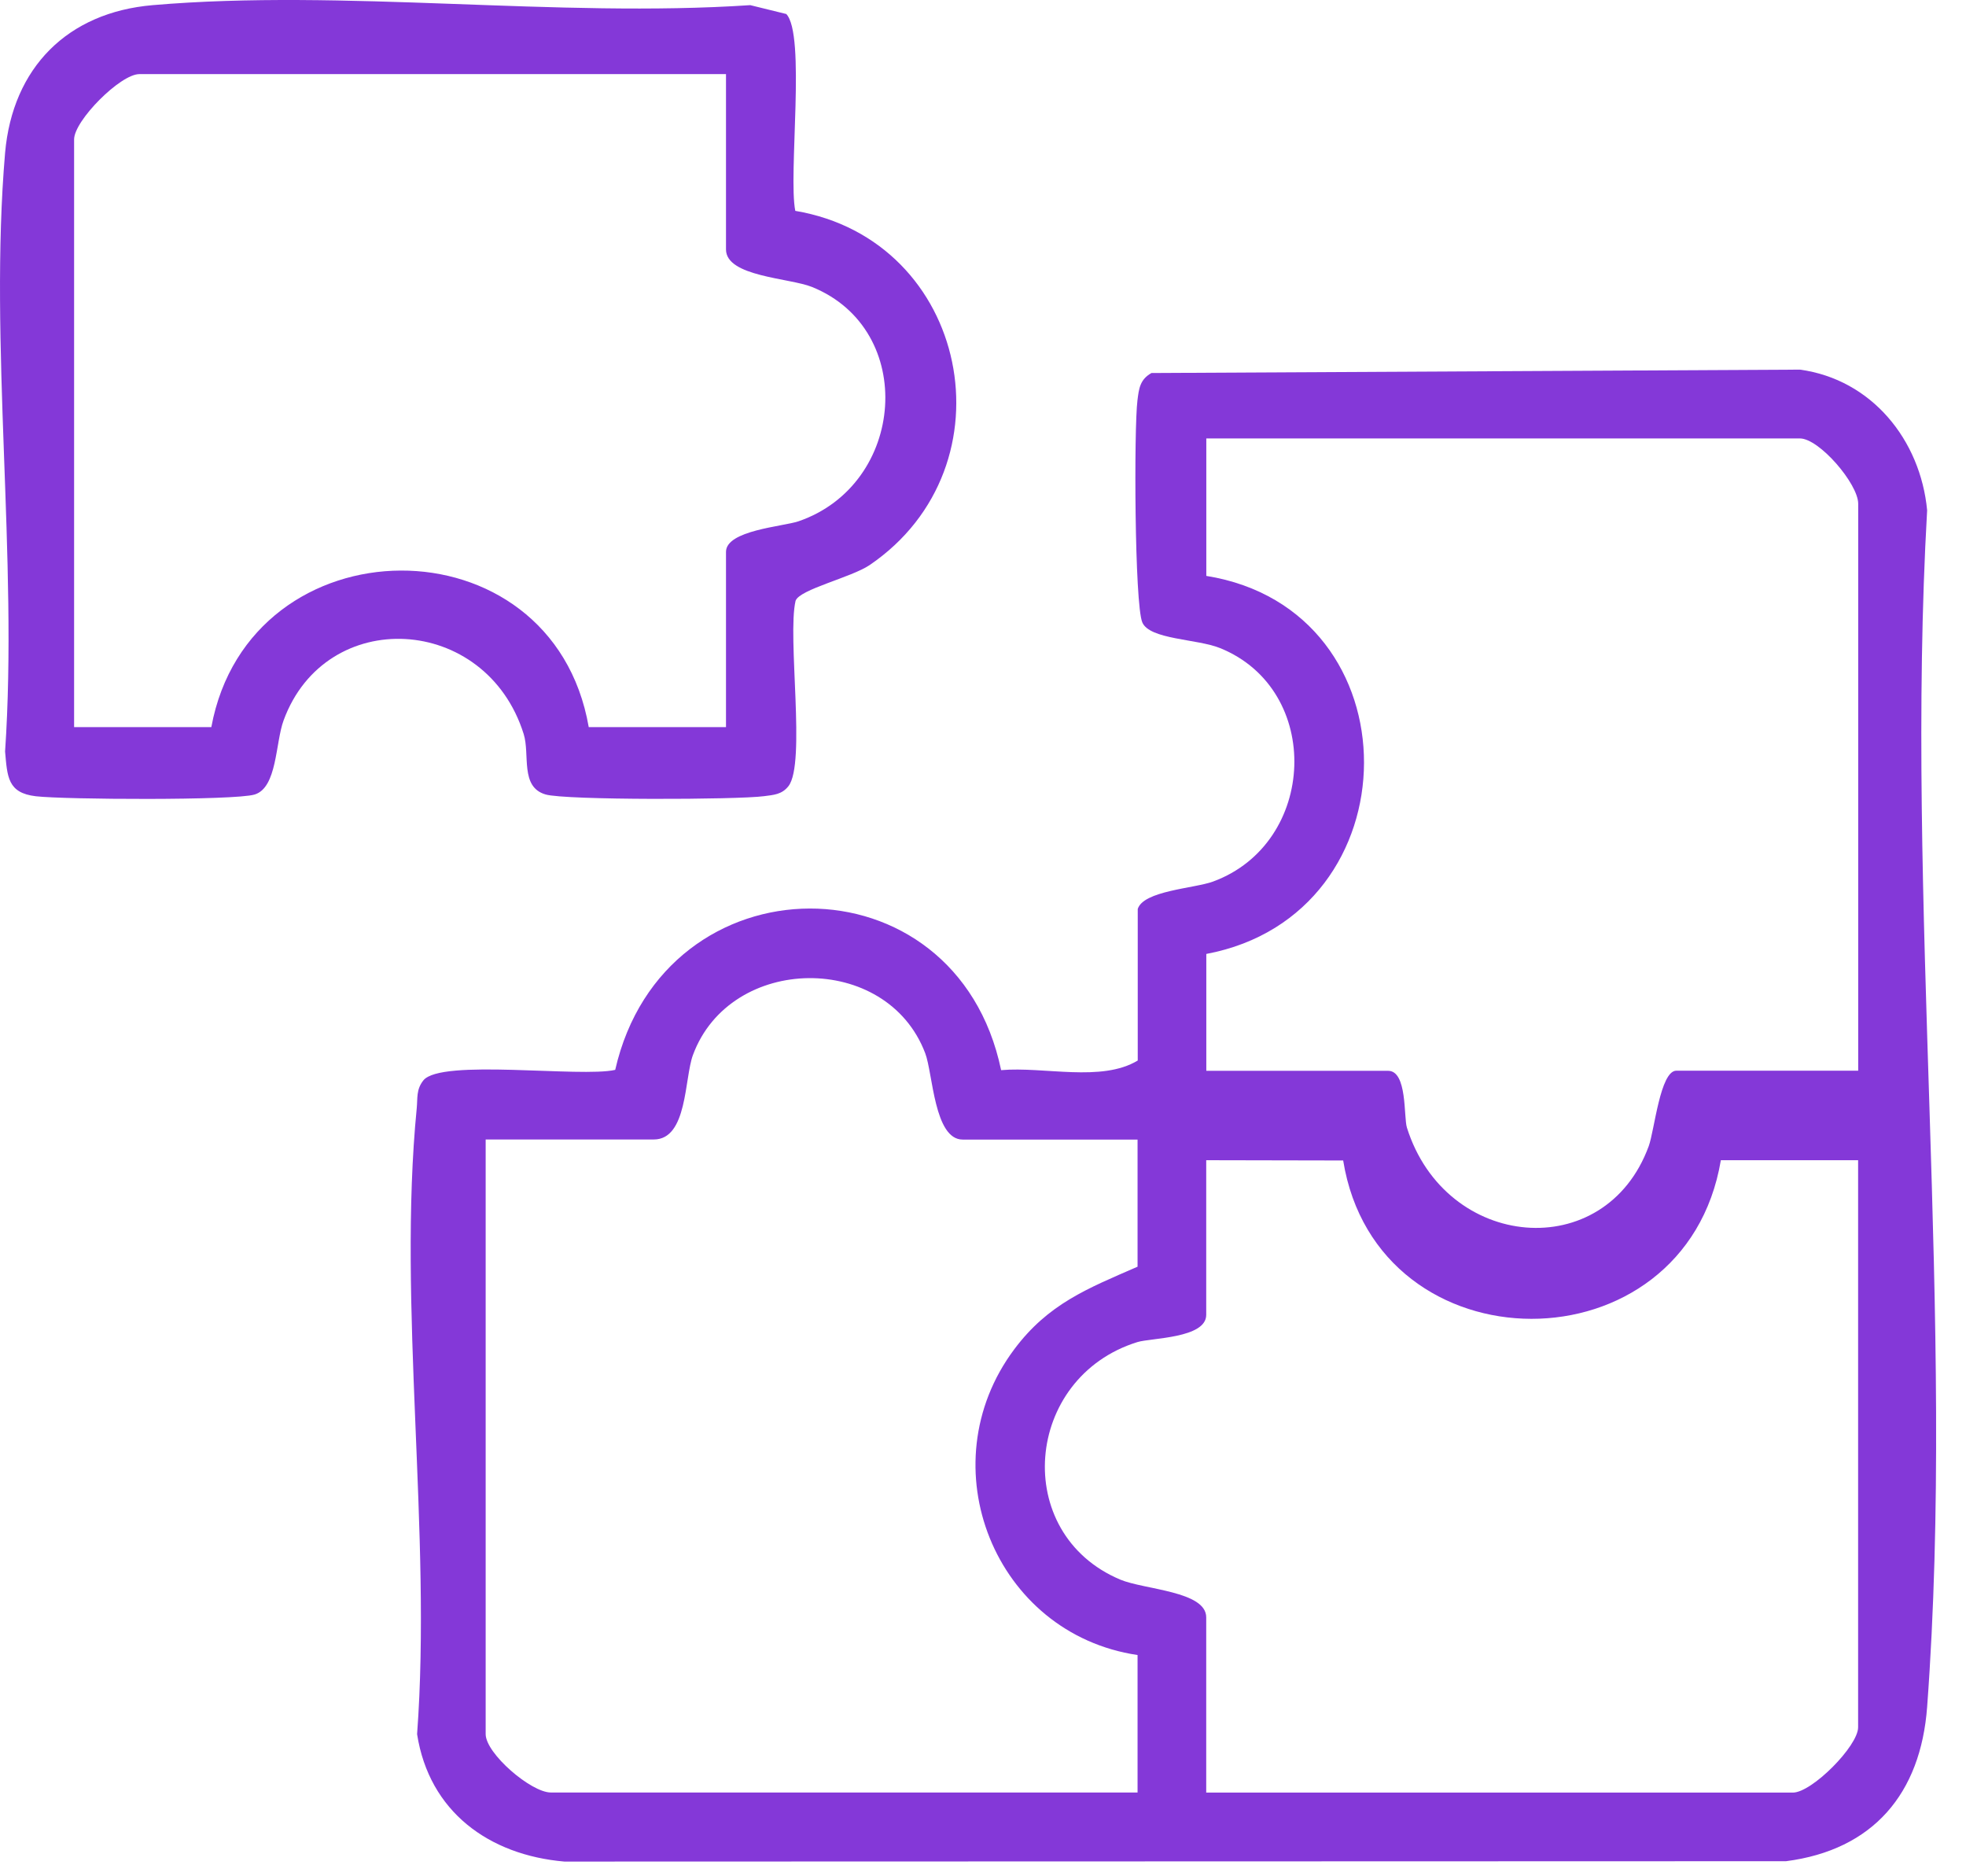
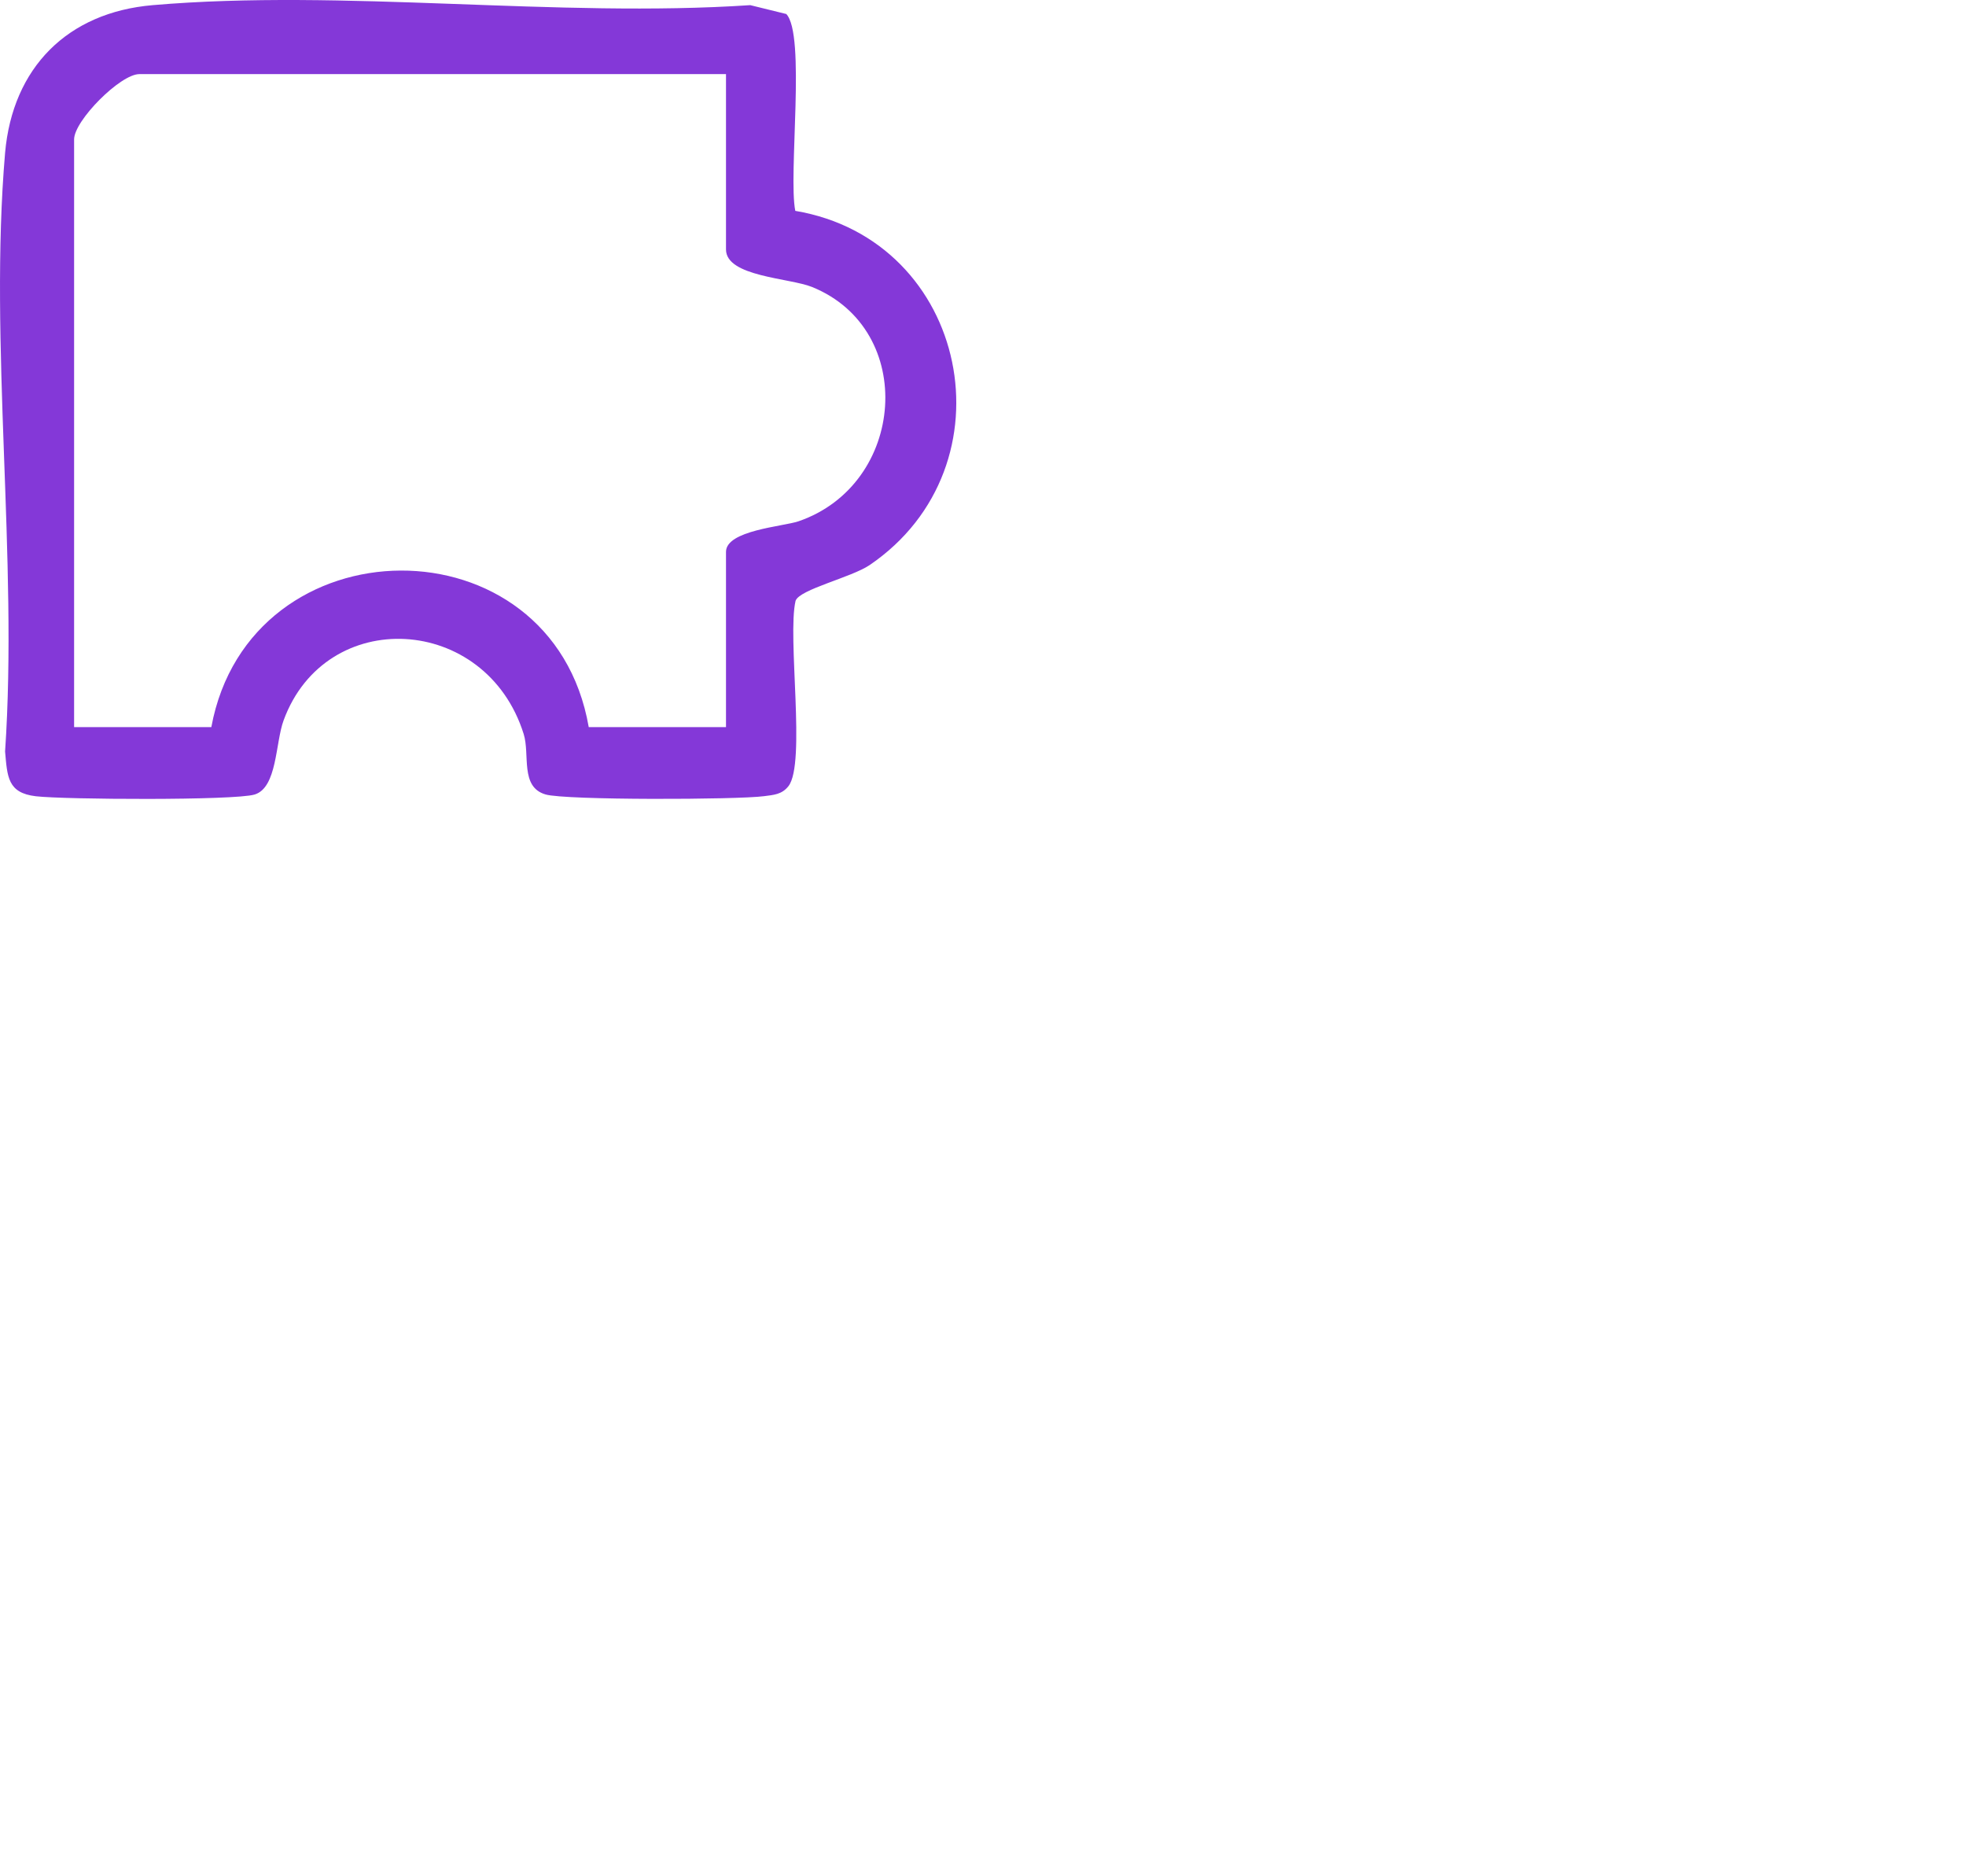
<svg xmlns="http://www.w3.org/2000/svg" width="65" height="62" viewBox="0 0 65 62" fill="none">
-   <path d="M37.613 30.056C37.788 29.44 39.483 29.368 40.104 29.14C43.549 27.876 43.749 22.801 40.337 21.422C39.583 21.116 38.009 21.143 37.767 20.573C37.51 19.97 37.489 14.146 37.607 13.23C37.655 12.842 37.691 12.542 38.07 12.33L59.511 12.218C61.878 12.542 63.494 14.537 63.715 16.868C62.979 29.75 64.662 43.662 63.715 56.422C63.503 59.284 61.932 61.148 59.05 61.521L18.66 61.533C16.166 61.318 14.19 59.884 13.79 57.322C14.28 50.698 13.139 43.143 13.778 36.631C13.811 36.292 13.757 36.016 13.996 35.713C14.568 34.985 19.202 35.625 20.34 35.364C21.957 28.288 31.607 28.216 33.099 35.373C34.519 35.249 36.417 35.779 37.616 35.055V30.056H37.613ZM61.436 35.395V16.65C61.436 15.995 60.149 14.492 59.507 14.492H39.883V19.036C46.864 20.158 46.806 30.229 39.883 31.532V35.395H45.895C46.531 35.395 46.406 36.919 46.515 37.271C47.793 41.336 53.072 41.809 54.51 37.886C54.7 37.371 54.888 35.391 55.424 35.391H61.436V35.395ZM37.613 37.668H31.828C30.884 37.668 30.844 35.482 30.59 34.815C29.319 31.459 24.145 31.529 22.91 34.873C22.623 35.652 22.732 37.665 21.615 37.665H16.057V57.319C16.057 57.962 17.559 59.25 18.212 59.25H37.61V54.706C32.891 54.006 30.654 48.455 33.532 44.602C34.658 43.095 35.954 42.592 37.61 41.87V37.665L37.613 37.668ZM39.88 38.35V43.462C39.88 44.241 38.052 44.222 37.604 44.362C33.856 45.526 33.417 50.692 37.041 52.214C37.834 52.547 39.88 52.593 39.88 53.46V59.253H59.277C59.904 59.253 61.433 57.716 61.433 57.095V38.35H56.895C55.715 45.359 45.532 45.32 44.408 38.359L39.88 38.35Z" fill="#8438D8" />
  <path d="M25.991 0.458C26.651 1.119 26.055 5.793 26.294 6.97C32.036 7.937 33.556 15.407 28.752 18.678C28.143 19.09 26.43 19.481 26.303 19.86C26.024 21.058 26.654 25.238 26.067 25.987C25.849 26.263 25.58 26.275 25.262 26.317C24.375 26.436 18.687 26.454 18.036 26.26C17.186 26.011 17.528 24.944 17.313 24.259C16.066 20.291 10.768 20.012 9.376 23.813C9.103 24.553 9.167 26.038 8.416 26.263C7.744 26.463 2.126 26.43 1.188 26.32C0.249 26.211 0.243 25.675 0.168 24.841C0.6 18.441 -0.371 11.372 0.168 5.054C0.416 2.234 2.235 0.409 5.05 0.17C11.358 -0.373 18.418 0.597 24.805 0.17L25.988 0.461L25.991 0.458ZM24.003 2.45H4.605C3.979 2.45 2.45 3.987 2.45 4.608V24.035H6.987C8.253 17.186 18.257 17.083 19.465 24.035H24.003V18.241C24.003 17.529 25.888 17.404 26.397 17.232C29.948 16.016 30.335 10.899 26.848 9.486C26.109 9.186 24.003 9.146 24.003 8.246V2.45Z" fill="#8438D8" />
</svg>